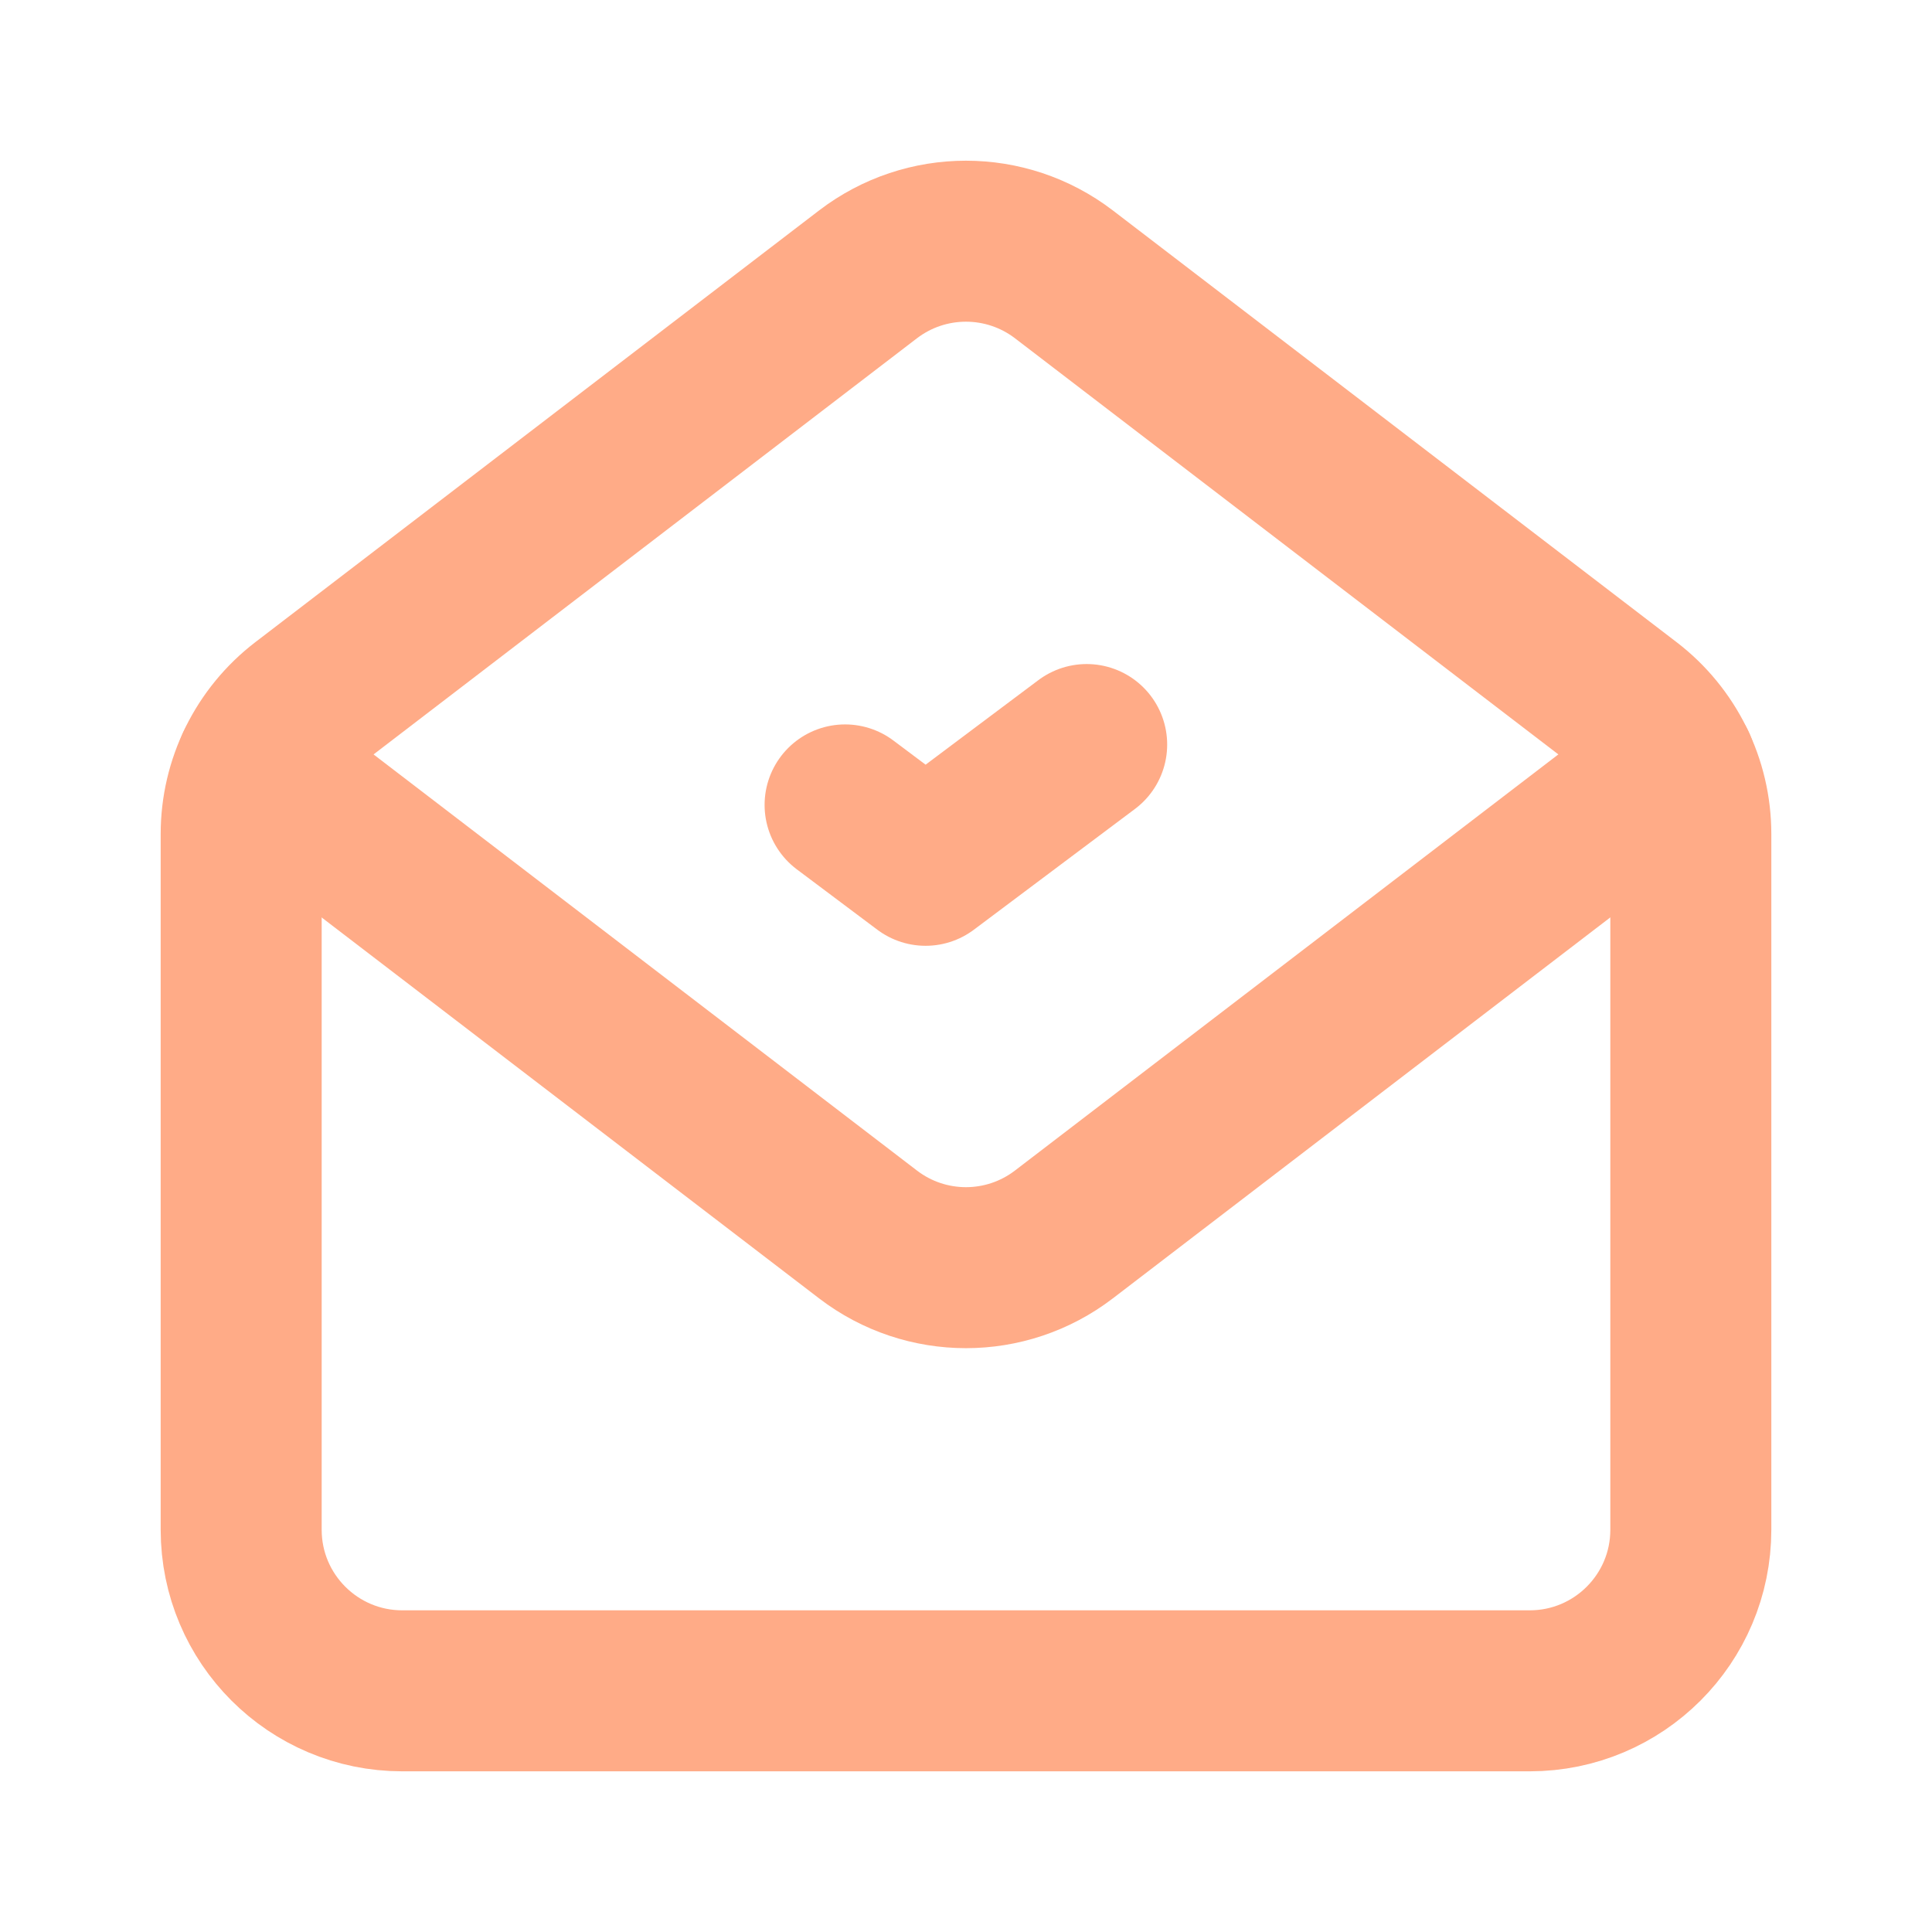
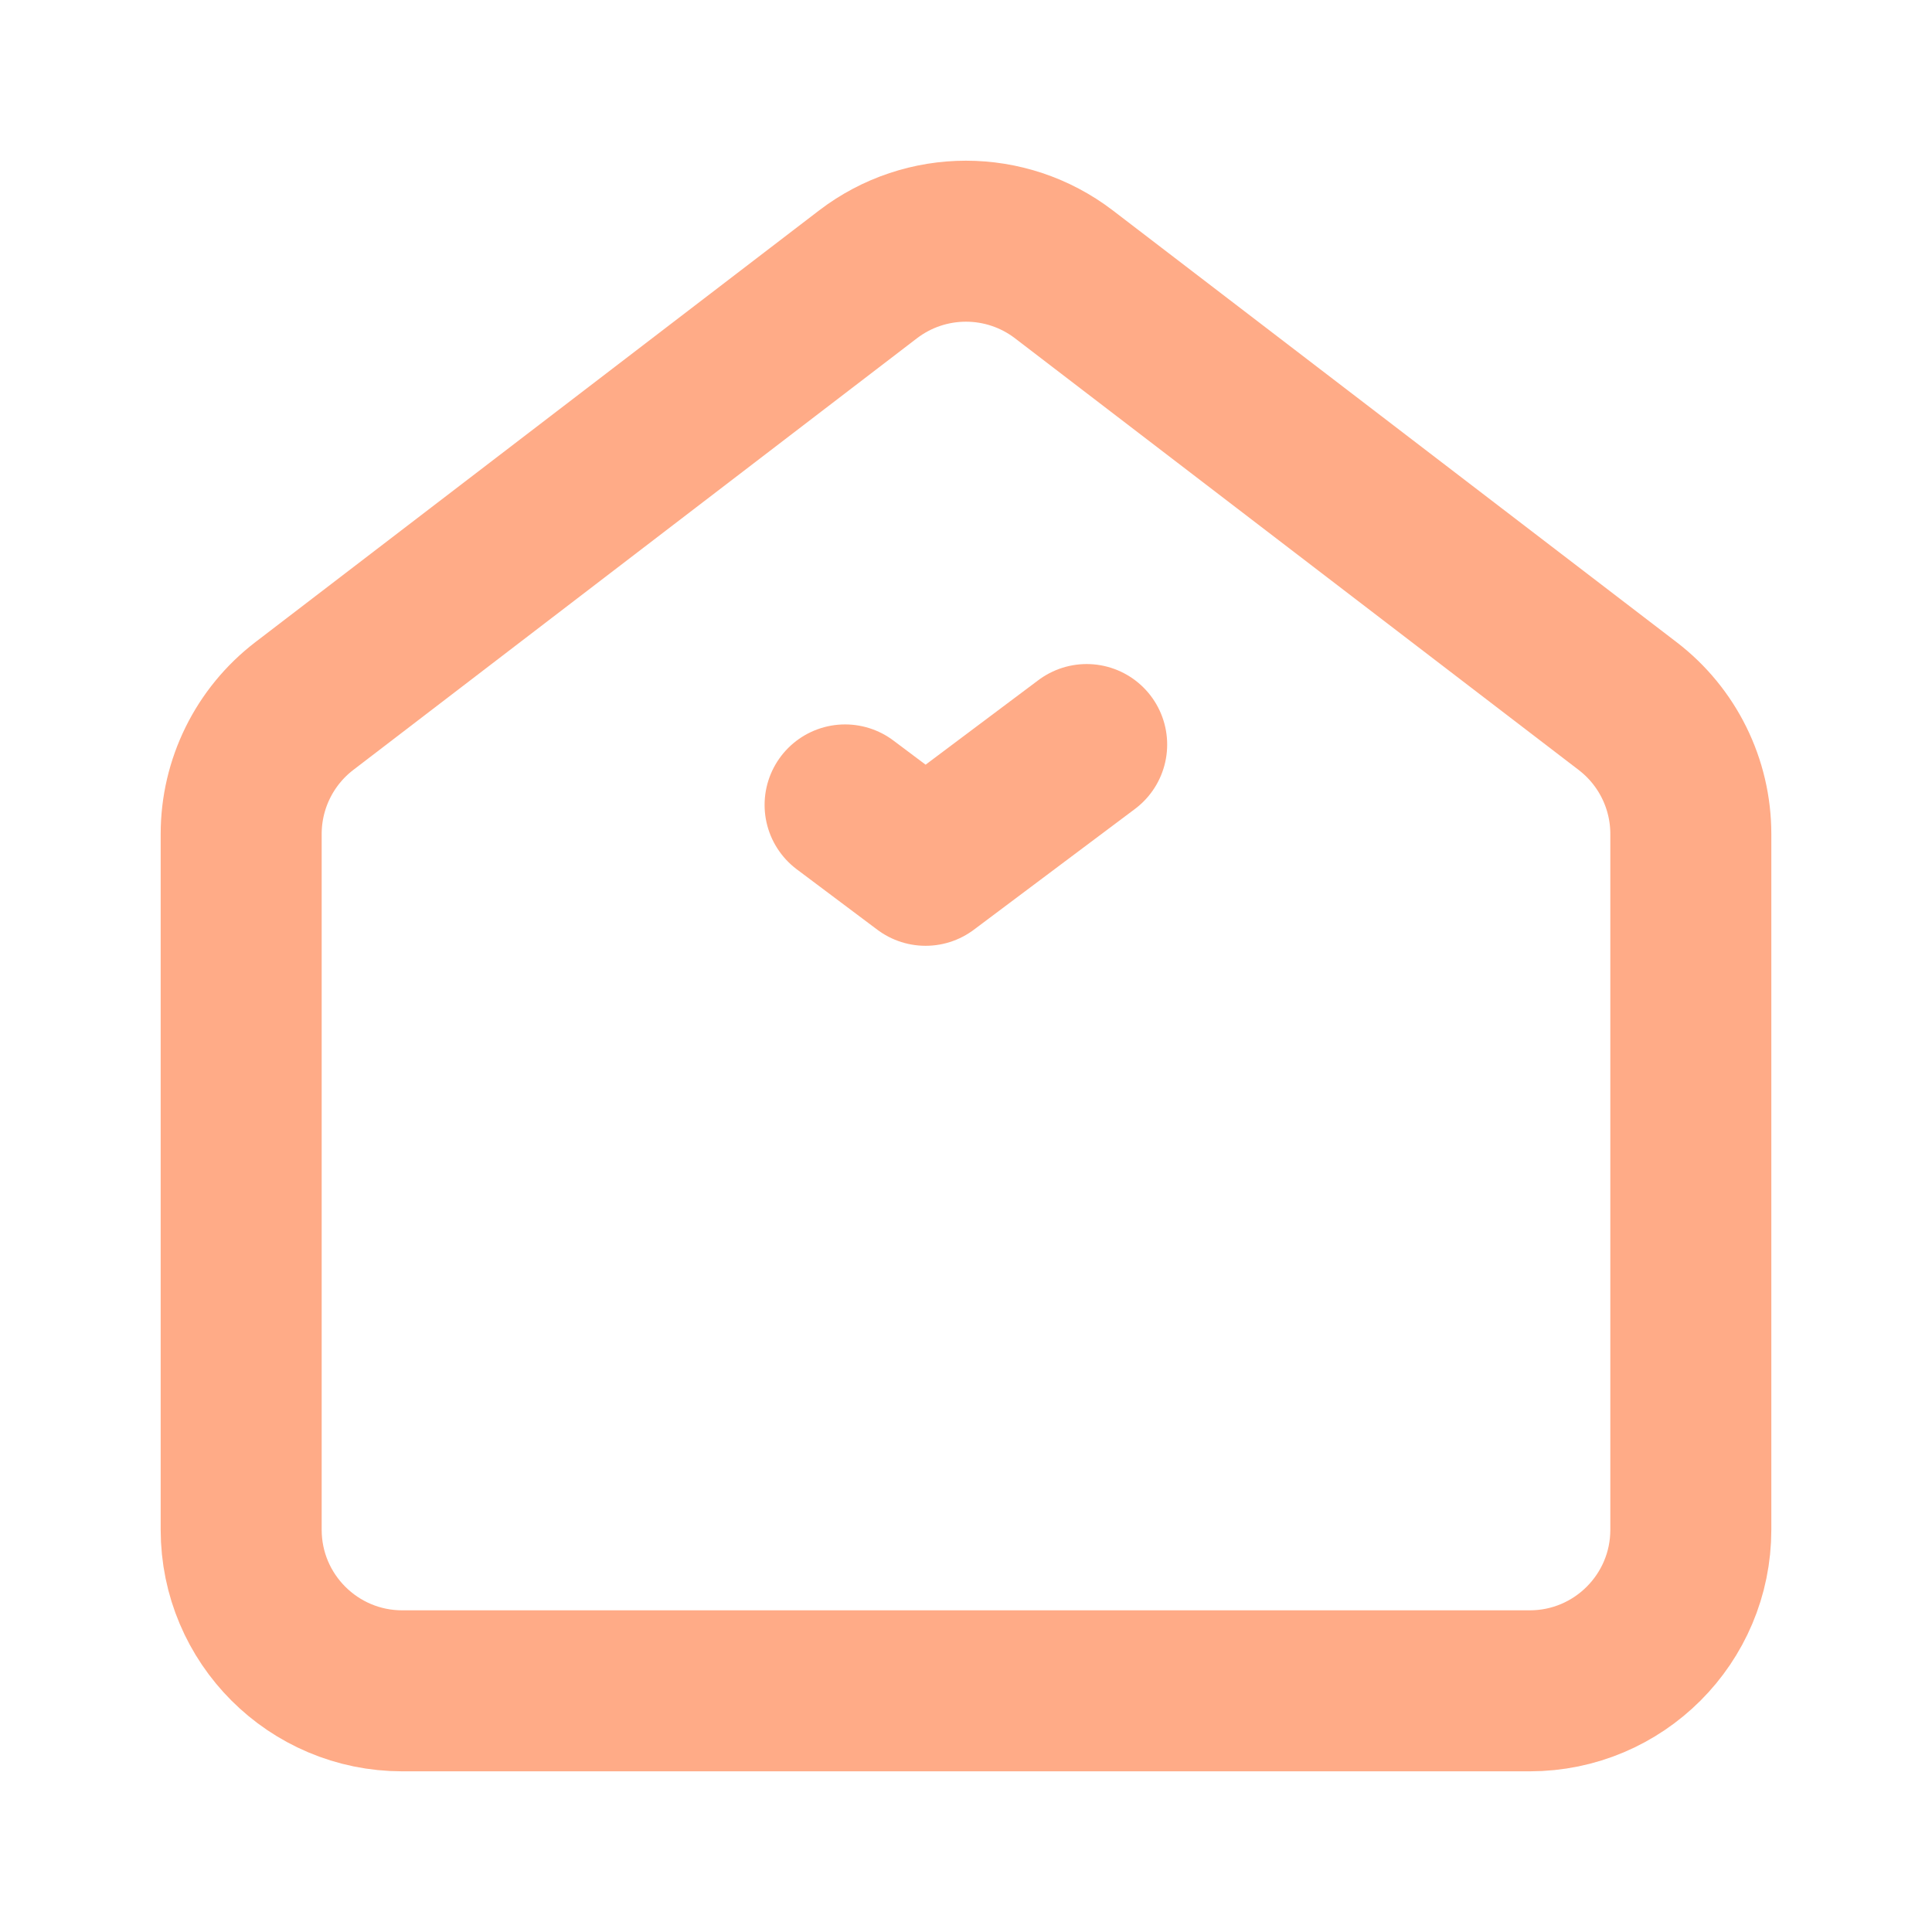
<svg xmlns="http://www.w3.org/2000/svg" width="24" height="24" viewBox="0 0 24 24" fill="none">
  <path fill-rule="evenodd" clip-rule="evenodd" d="M20.219 8.771L13.216 3.408C12.498 2.859 11.501 2.859 10.783 3.408L3.78 8.771C3.286 9.15 2.996 9.737 2.996 10.36V19.003C2.996 20.108 3.892 21.004 4.997 21.004H19.003C20.108 21.004 21.004 20.108 21.004 19.003V10.36C21.004 9.737 20.714 9.15 20.219 8.771Z" stroke="#FFAB87" stroke-width="2" stroke-linecap="round" stroke-linejoin="round" />
-   <path d="M3.184 9.516L10.783 15.335C11.501 15.885 12.498 15.885 13.216 15.335L20.817 9.514" stroke="#FFAB87" stroke-width="2" stroke-linecap="round" stroke-linejoin="round" />
  <path d="M13.499 9.249L11.498 10.749L10.498 9.999" stroke="#FFAB87" stroke-width="2" stroke-linecap="round" stroke-linejoin="round" />
</svg>